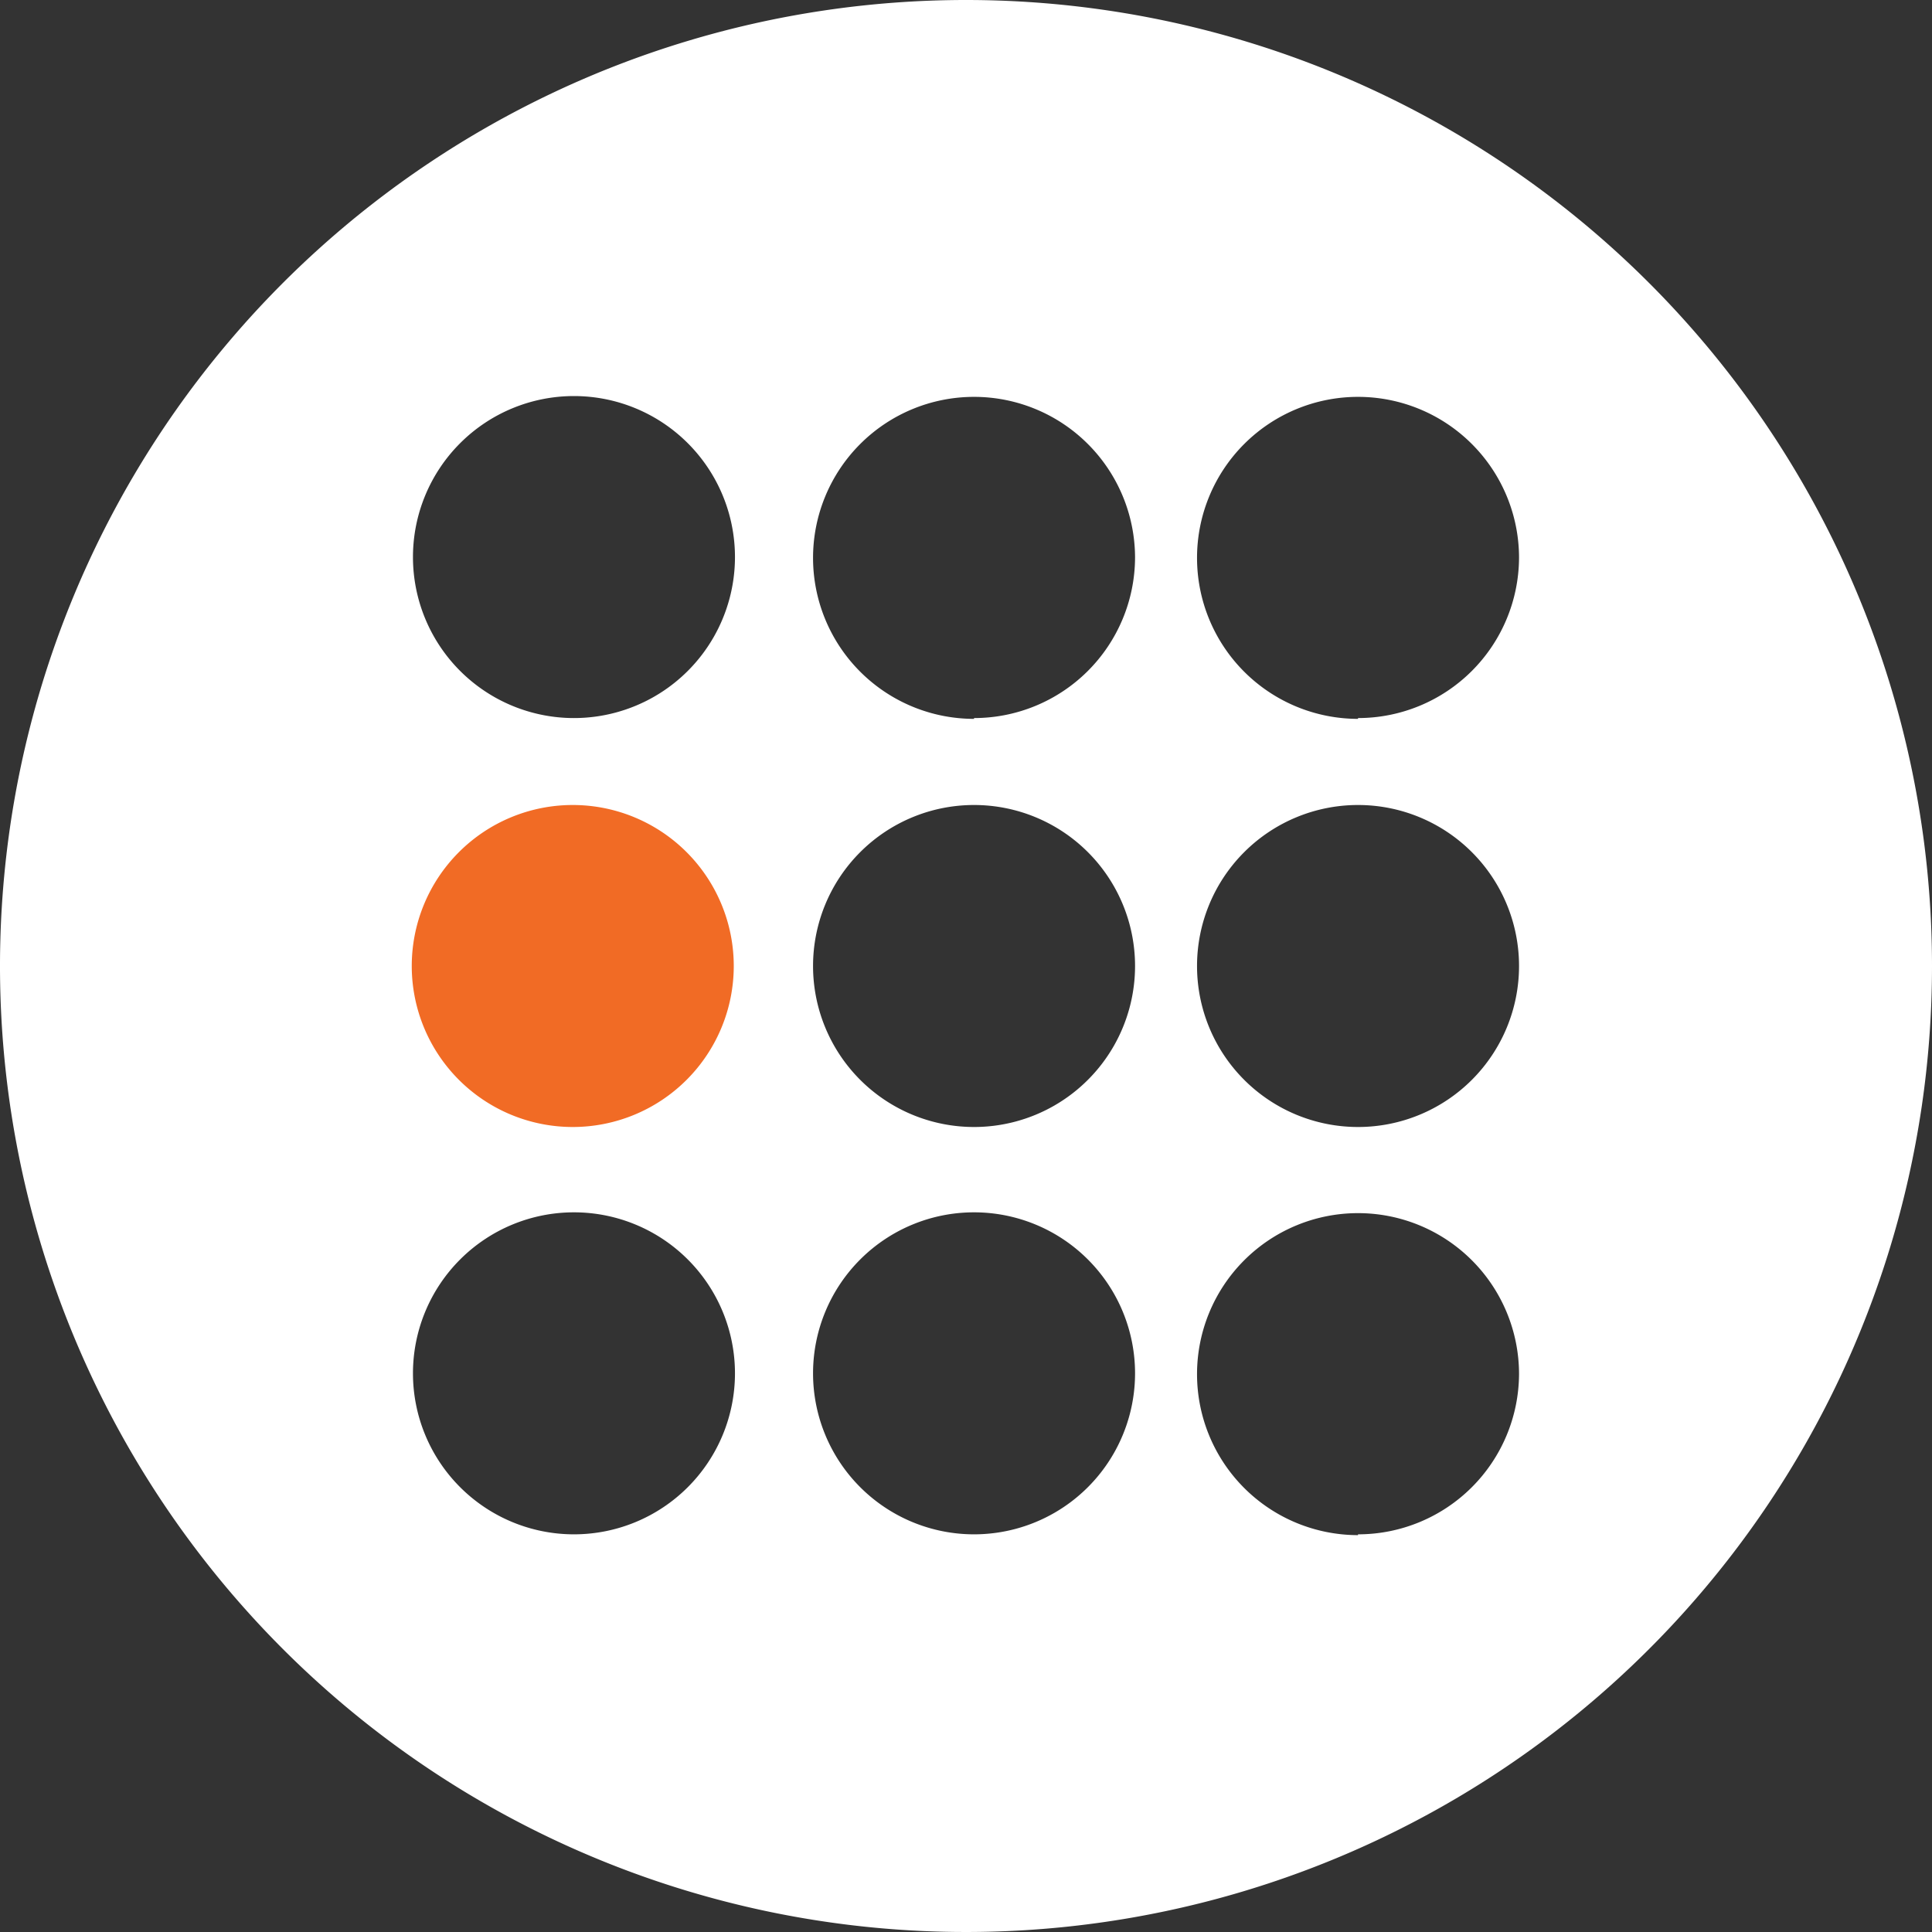
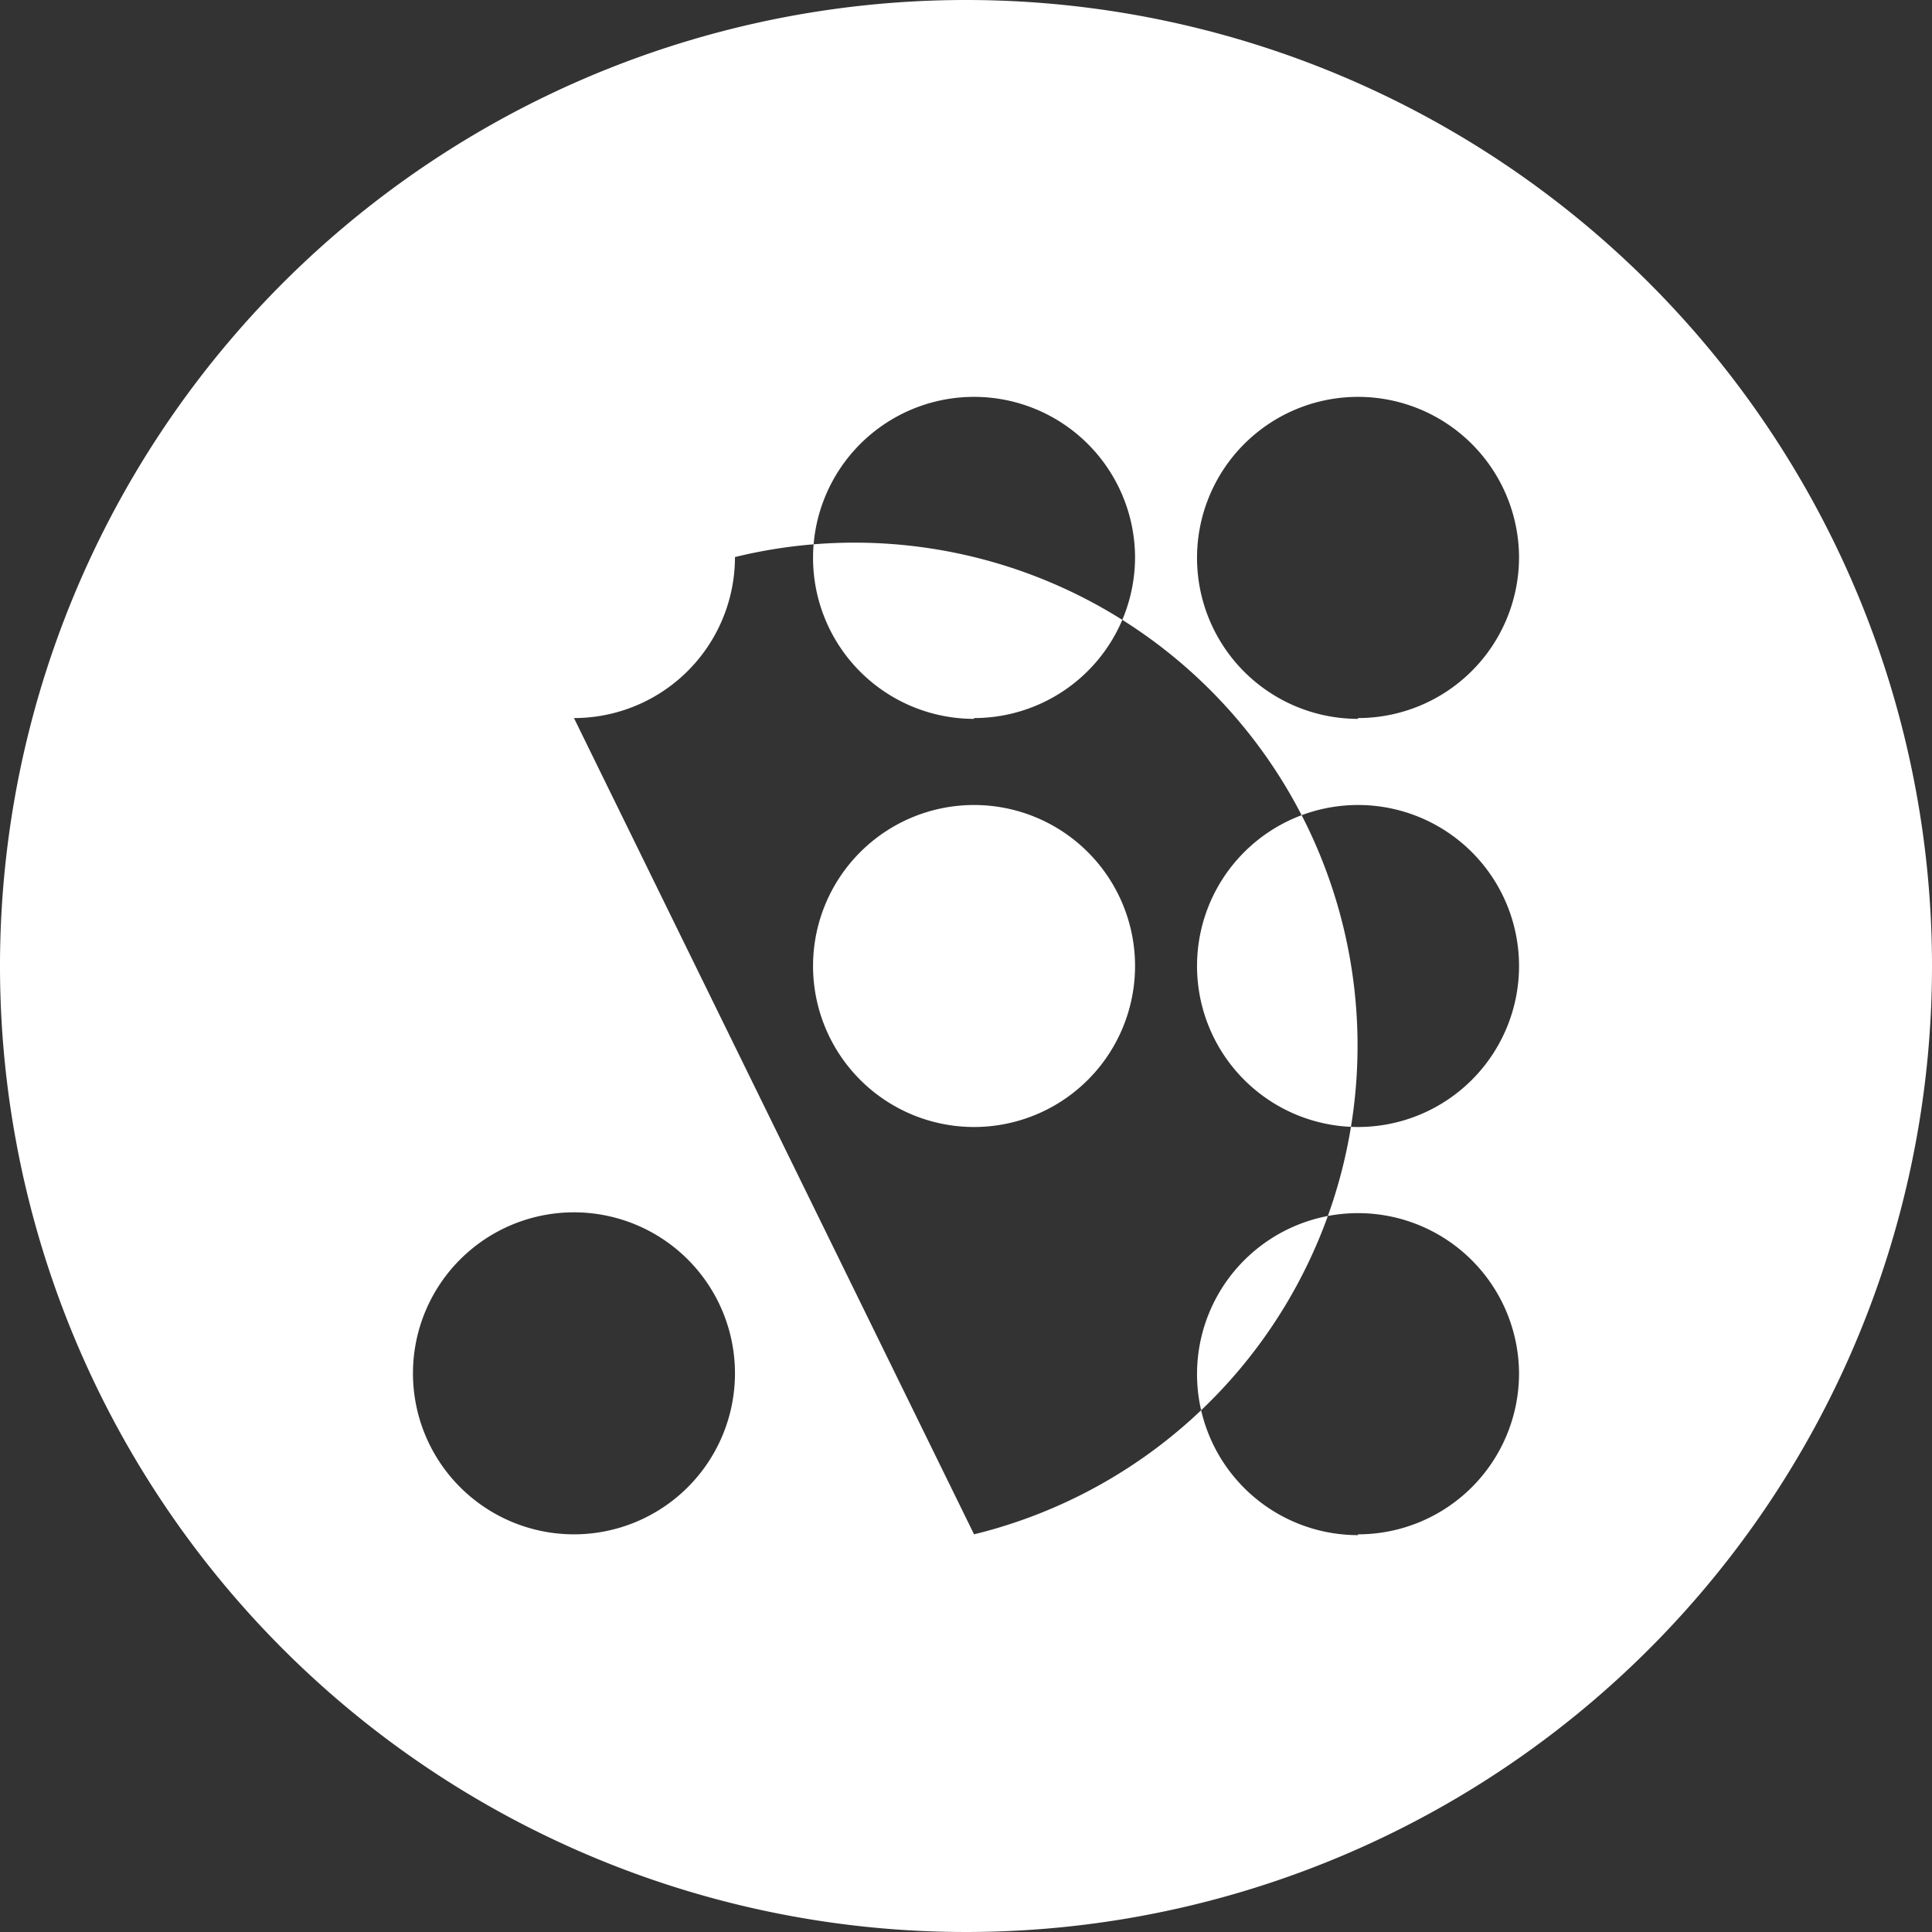
<svg xmlns="http://www.w3.org/2000/svg" viewBox="0 0 48 48">
  <rect x="0" y="0" width="48" height="48" fill="#333333" stroke="none" />
  <defs>
    <style>.cls-1{fill:#fff;}.cls-2{fill:#f16b25;}</style>
  </defs>
  <title>Cell Separation</title>
  <g id="Layer_2" data-name="Layer 2">
    <g id="Layer_1-2" data-name="Layer 1">
      <g id="Cell_Separation" data-name="Cell Separation">
-         <path class="cls-1" d="M24,0A24,24,0,1,0,48,24,24,24,0,0,0,24,0ZM14.26,38.12a4,4,0,1,1,4-4A4,4,0,0,1,14.26,38.12Zm0-20.28a4,4,0,1,1,4-4A4,4,0,0,1,14.26,17.84ZM24.2,38.12a4,4,0,1,1,4-4A4,4,0,0,1,24.2,38.12ZM24.2,28a4,4,0,1,1,4-4A4,4,0,0,1,24.2,28Zm0-10.14a4,4,0,1,1,4-4A4,4,0,0,1,24.2,17.84Zm9.54,20.28a4,4,0,1,1,4-4A4,4,0,0,1,33.74,38.12Zm0-10.14a4,4,0,1,1,4-4A4,4,0,0,1,33.74,28Zm0-10.14a4,4,0,1,1,4-4A4,4,0,0,1,33.74,17.84Z" />
-         <path class="cls-2" d="M18.23,24a4,4,0,1,1-4-4,4,4,0,0,1,4,4" />
+         <path class="cls-1" d="M24,0A24,24,0,1,0,48,24,24,24,0,0,0,24,0ZM14.26,38.12a4,4,0,1,1,4-4A4,4,0,0,1,14.26,38.12Zm0-20.28a4,4,0,1,1,4-4A4,4,0,0,1,14.26,17.84Za4,4,0,1,1,4-4A4,4,0,0,1,24.2,38.12ZM24.2,28a4,4,0,1,1,4-4A4,4,0,0,1,24.2,28Zm0-10.14a4,4,0,1,1,4-4A4,4,0,0,1,24.2,17.84Zm9.54,20.28a4,4,0,1,1,4-4A4,4,0,0,1,33.74,38.12Zm0-10.14a4,4,0,1,1,4-4A4,4,0,0,1,33.74,28Zm0-10.14a4,4,0,1,1,4-4A4,4,0,0,1,33.74,17.84Z" />
      </g>
    </g>
  </g>
</svg>